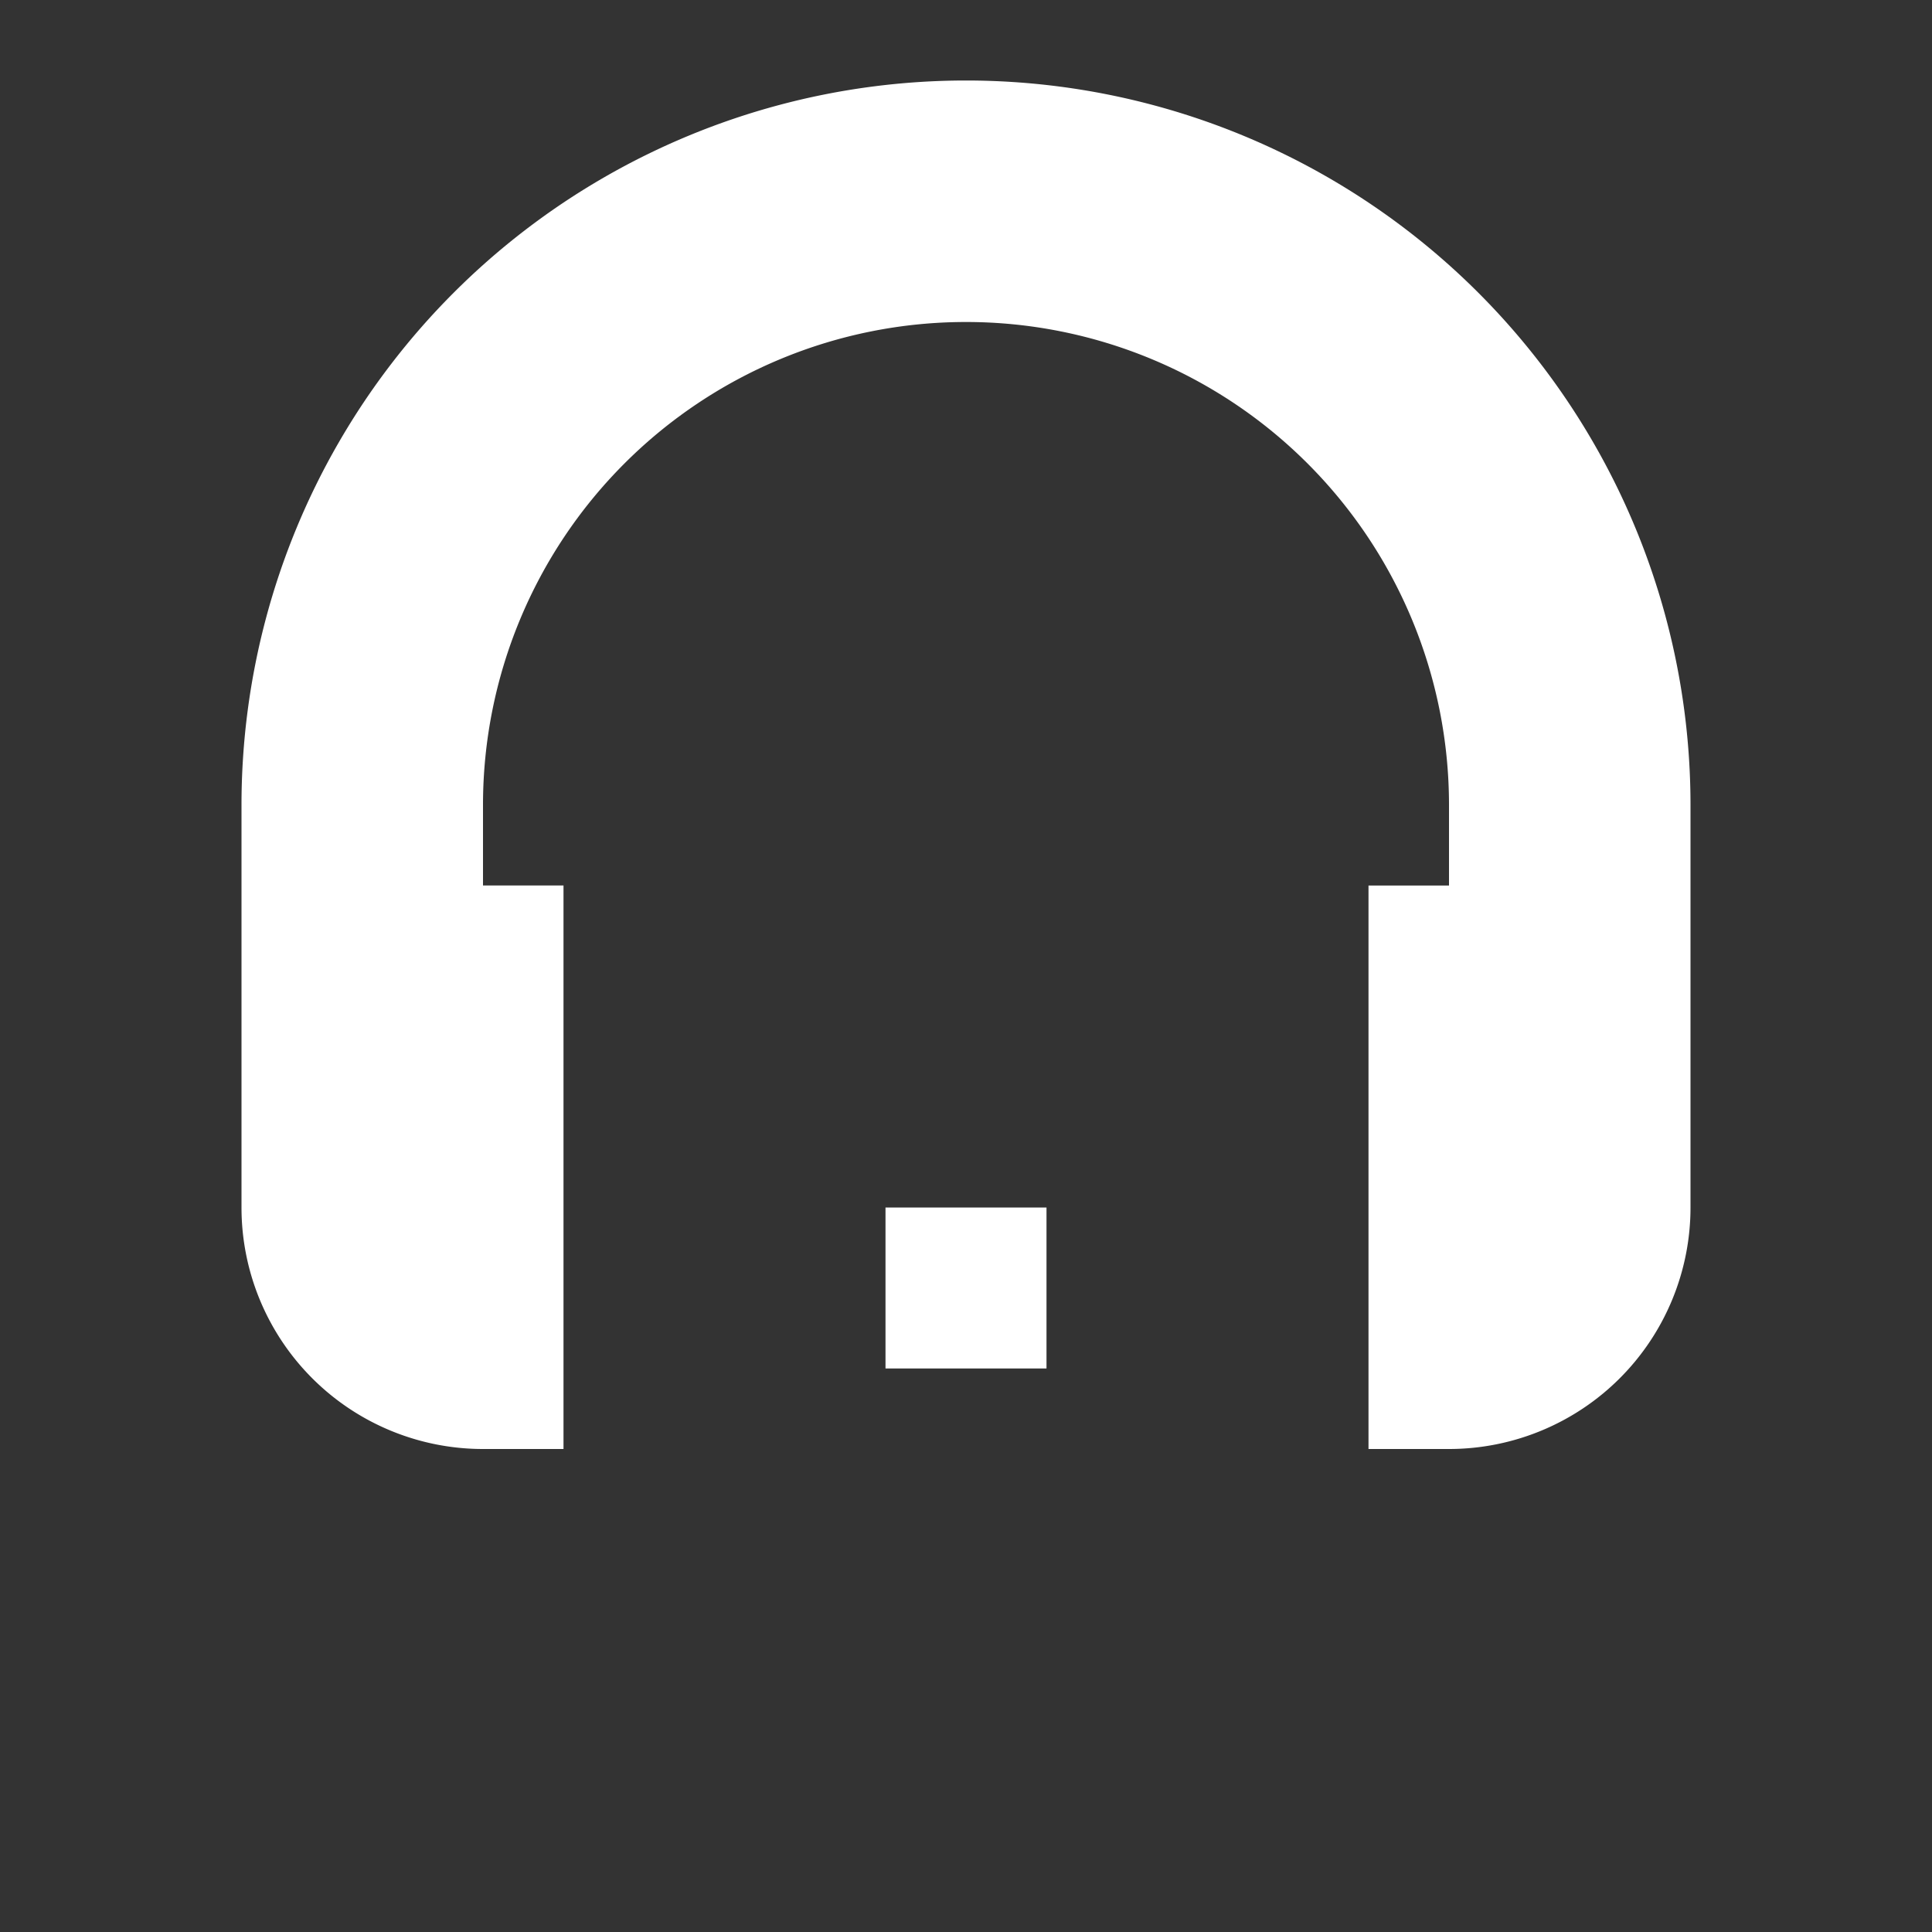
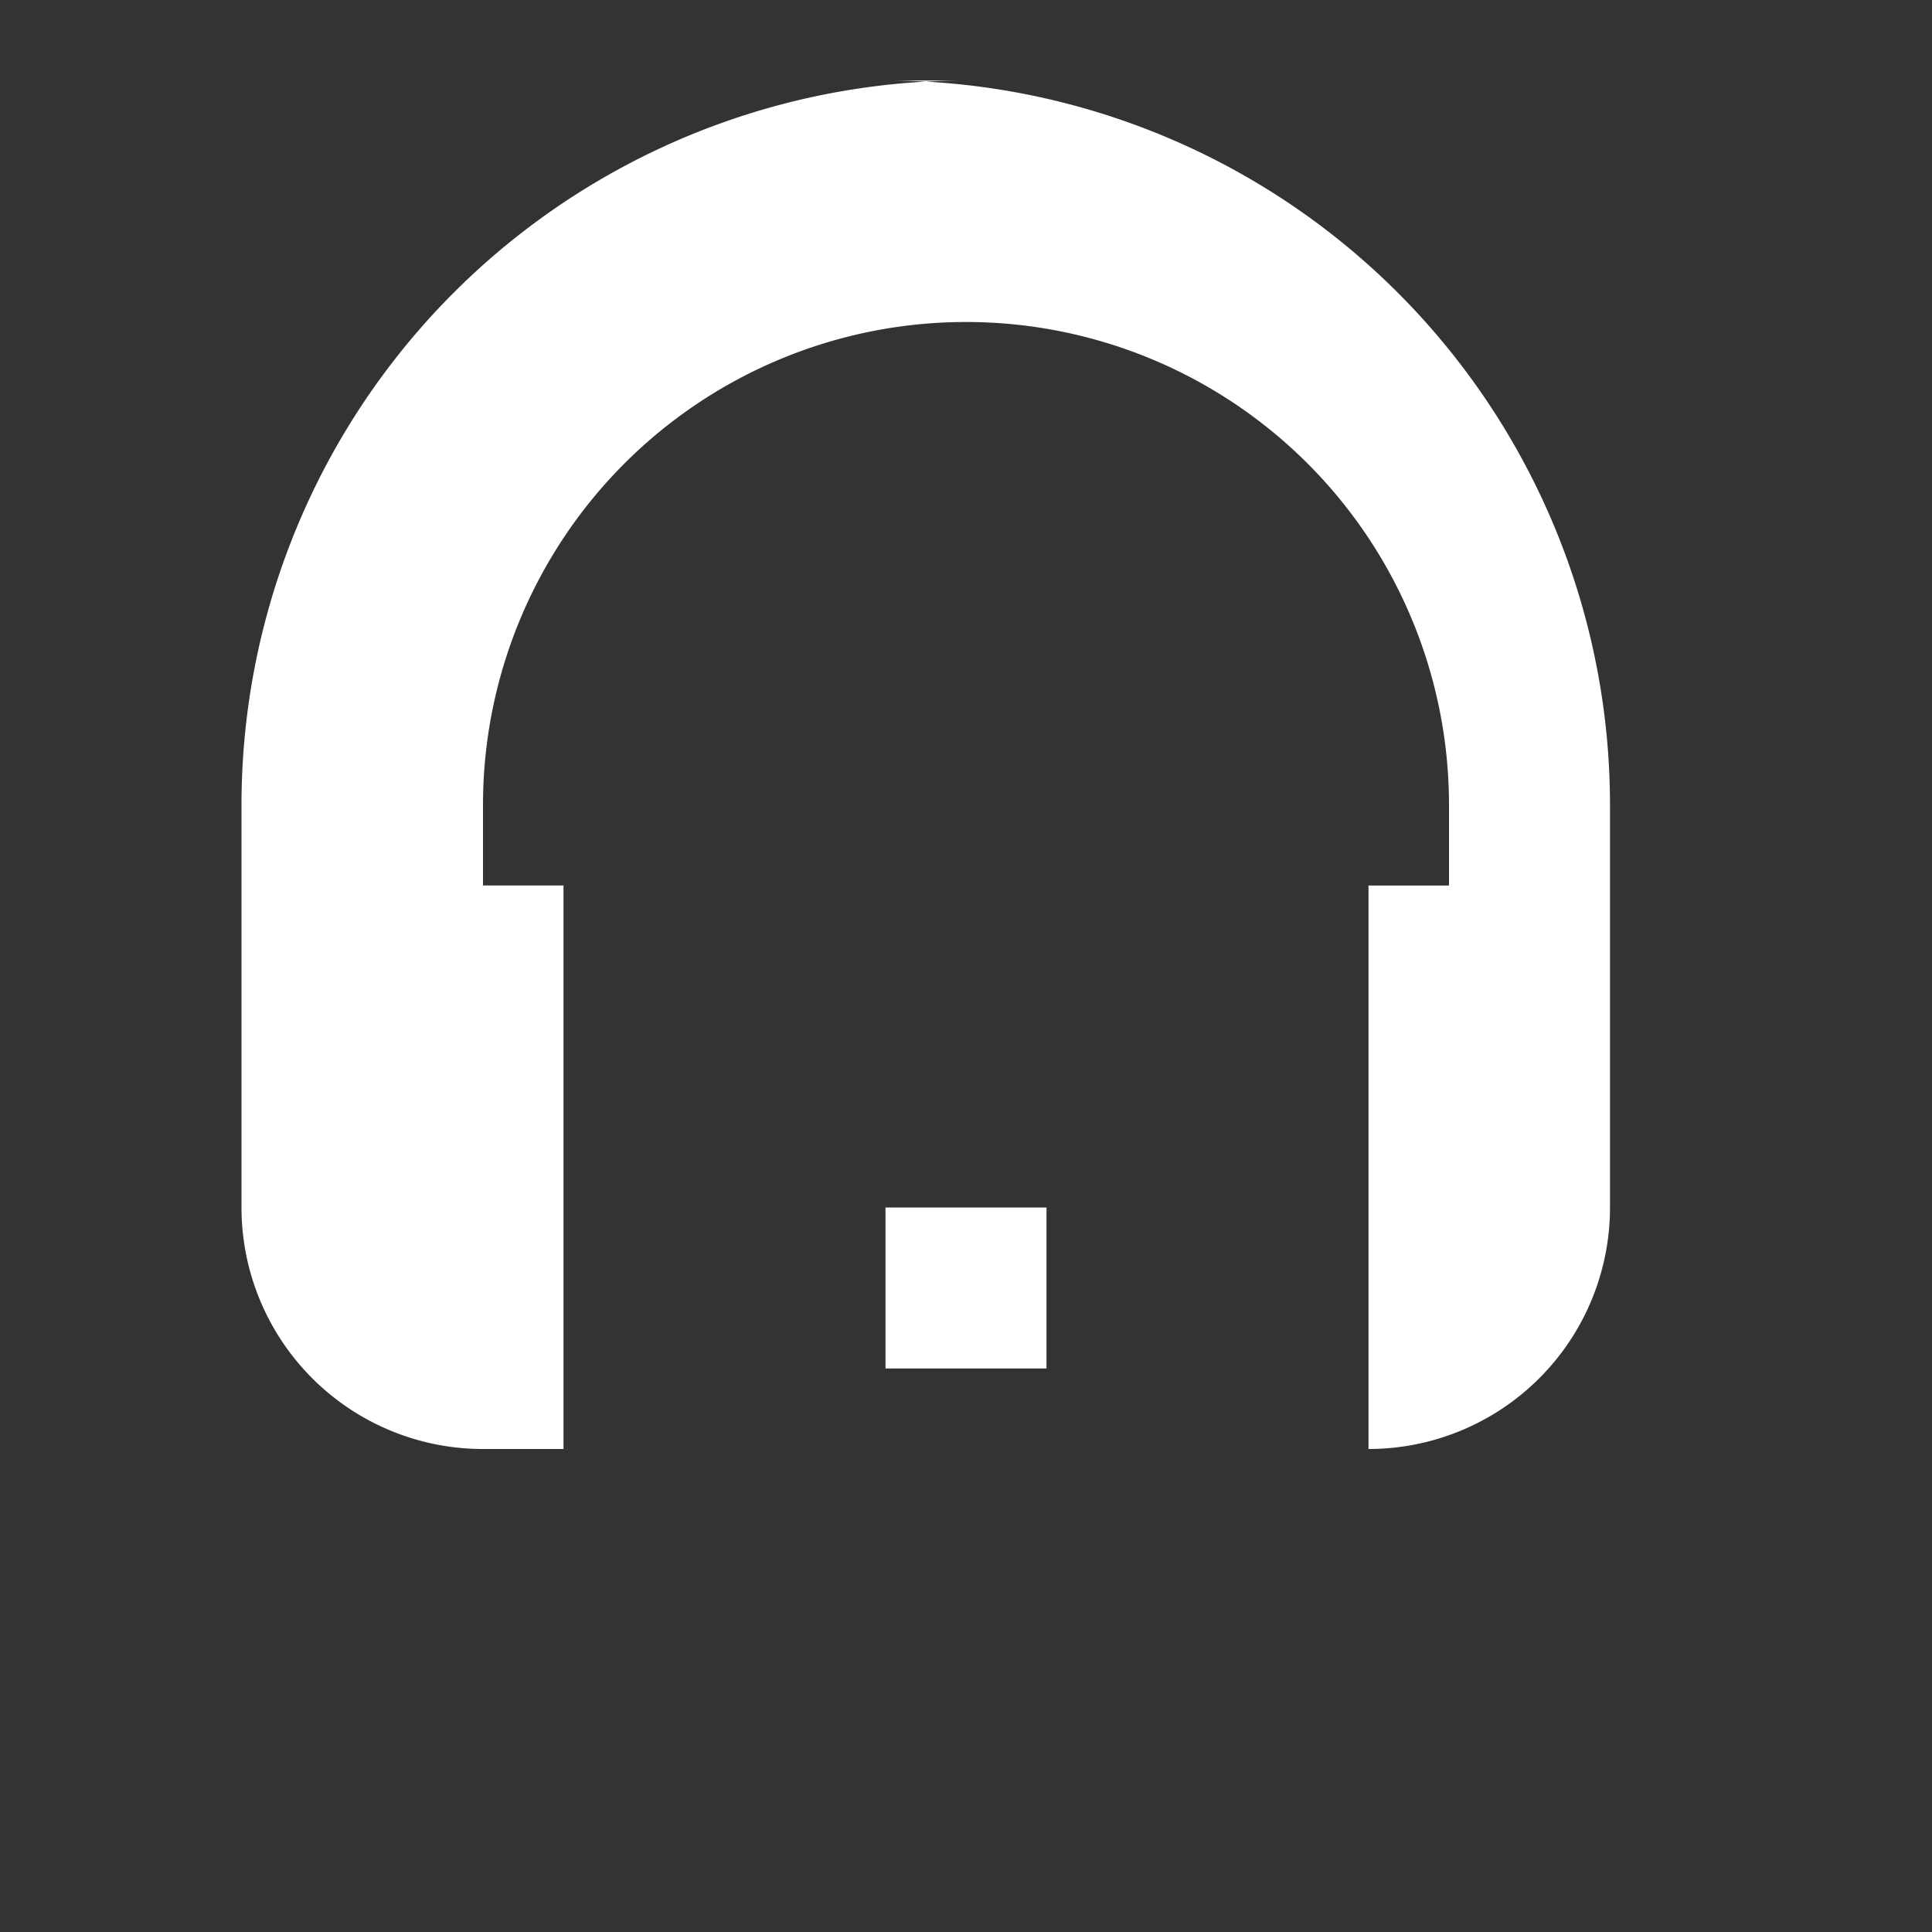
<svg xmlns="http://www.w3.org/2000/svg" width="48" height="48" fill="white" viewBox="0 0 24 24">
  <rect x="0" y="0" width="24" height="24" fill="#333333" stroke="none" />
-   <path d="M12 1a9 9 0 00-9 9v5a3 3 0 003 3h1v-7H6V10a6 6 0 1112 0v1h-1v7h1a3 3 0 003-3v-5a9 9 0 00-9-9zm-1 14h2v2h-2v-2z" />
+   <path d="M12 1a9 9 0 00-9 9v5a3 3 0 003 3h1v-7H6V10a6 6 0 1112 0v1h-1v7a3 3 0 003-3v-5a9 9 0 00-9-9zm-1 14h2v2h-2v-2z" />
</svg>